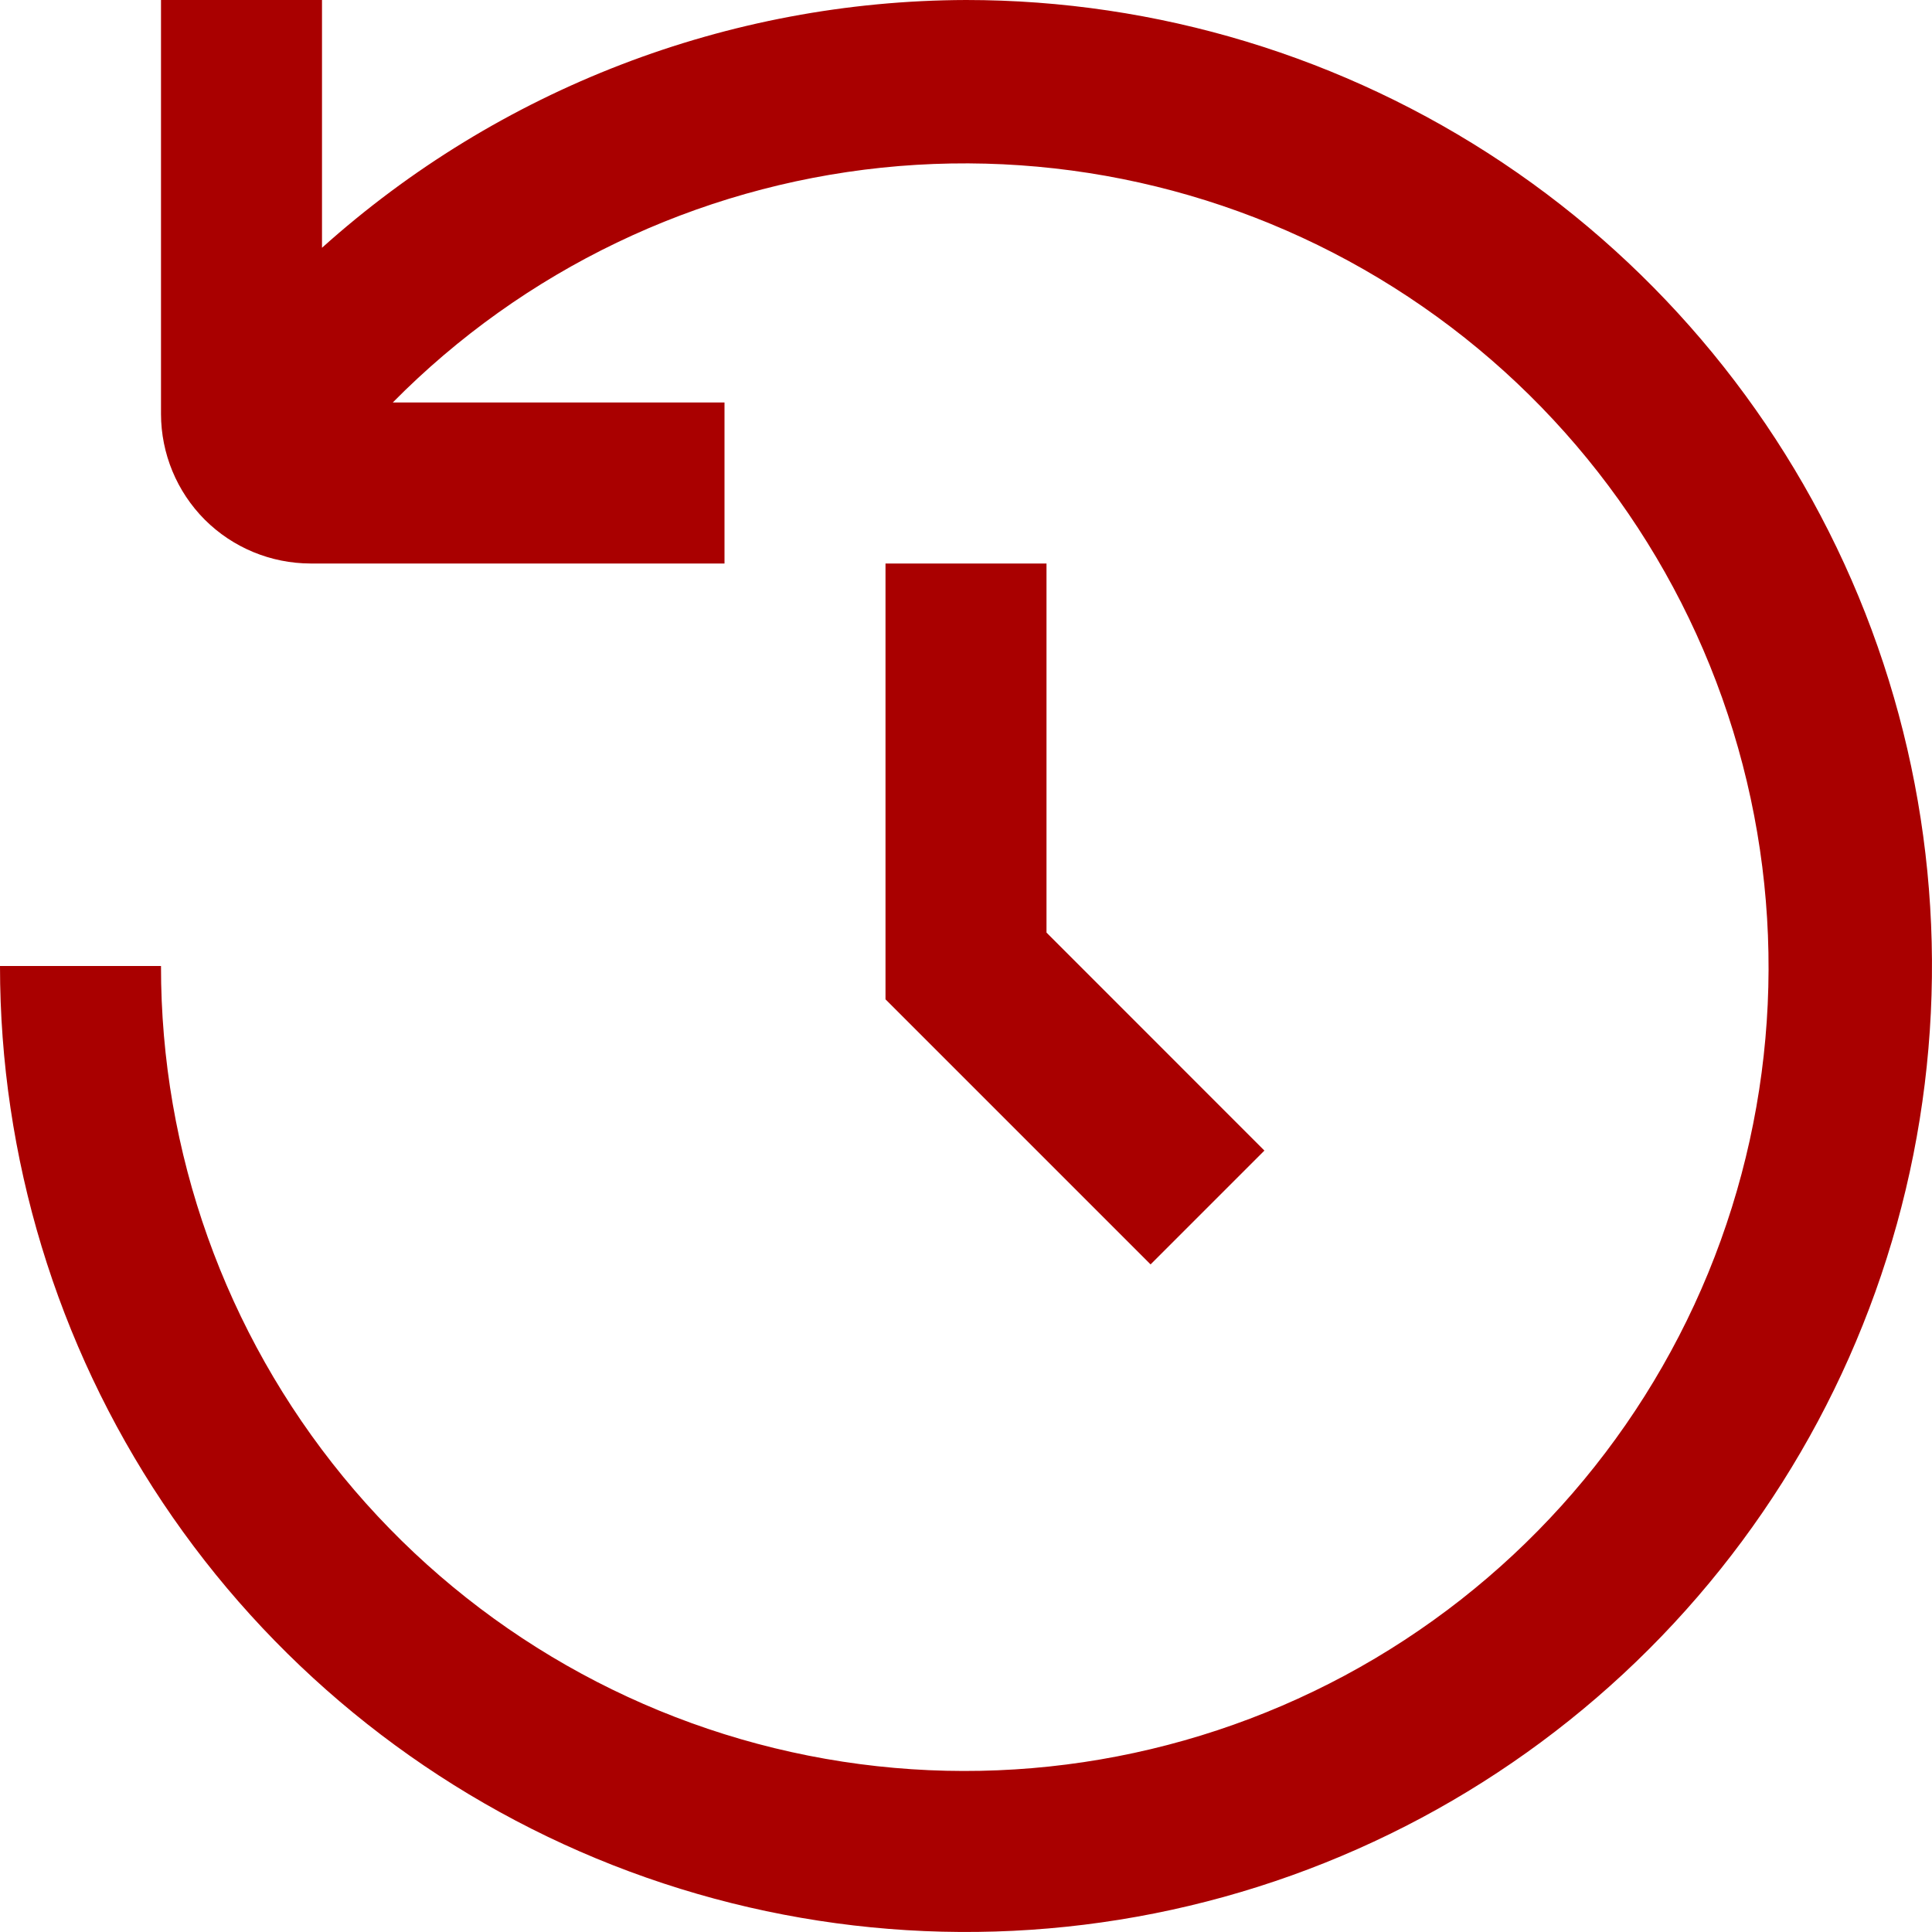
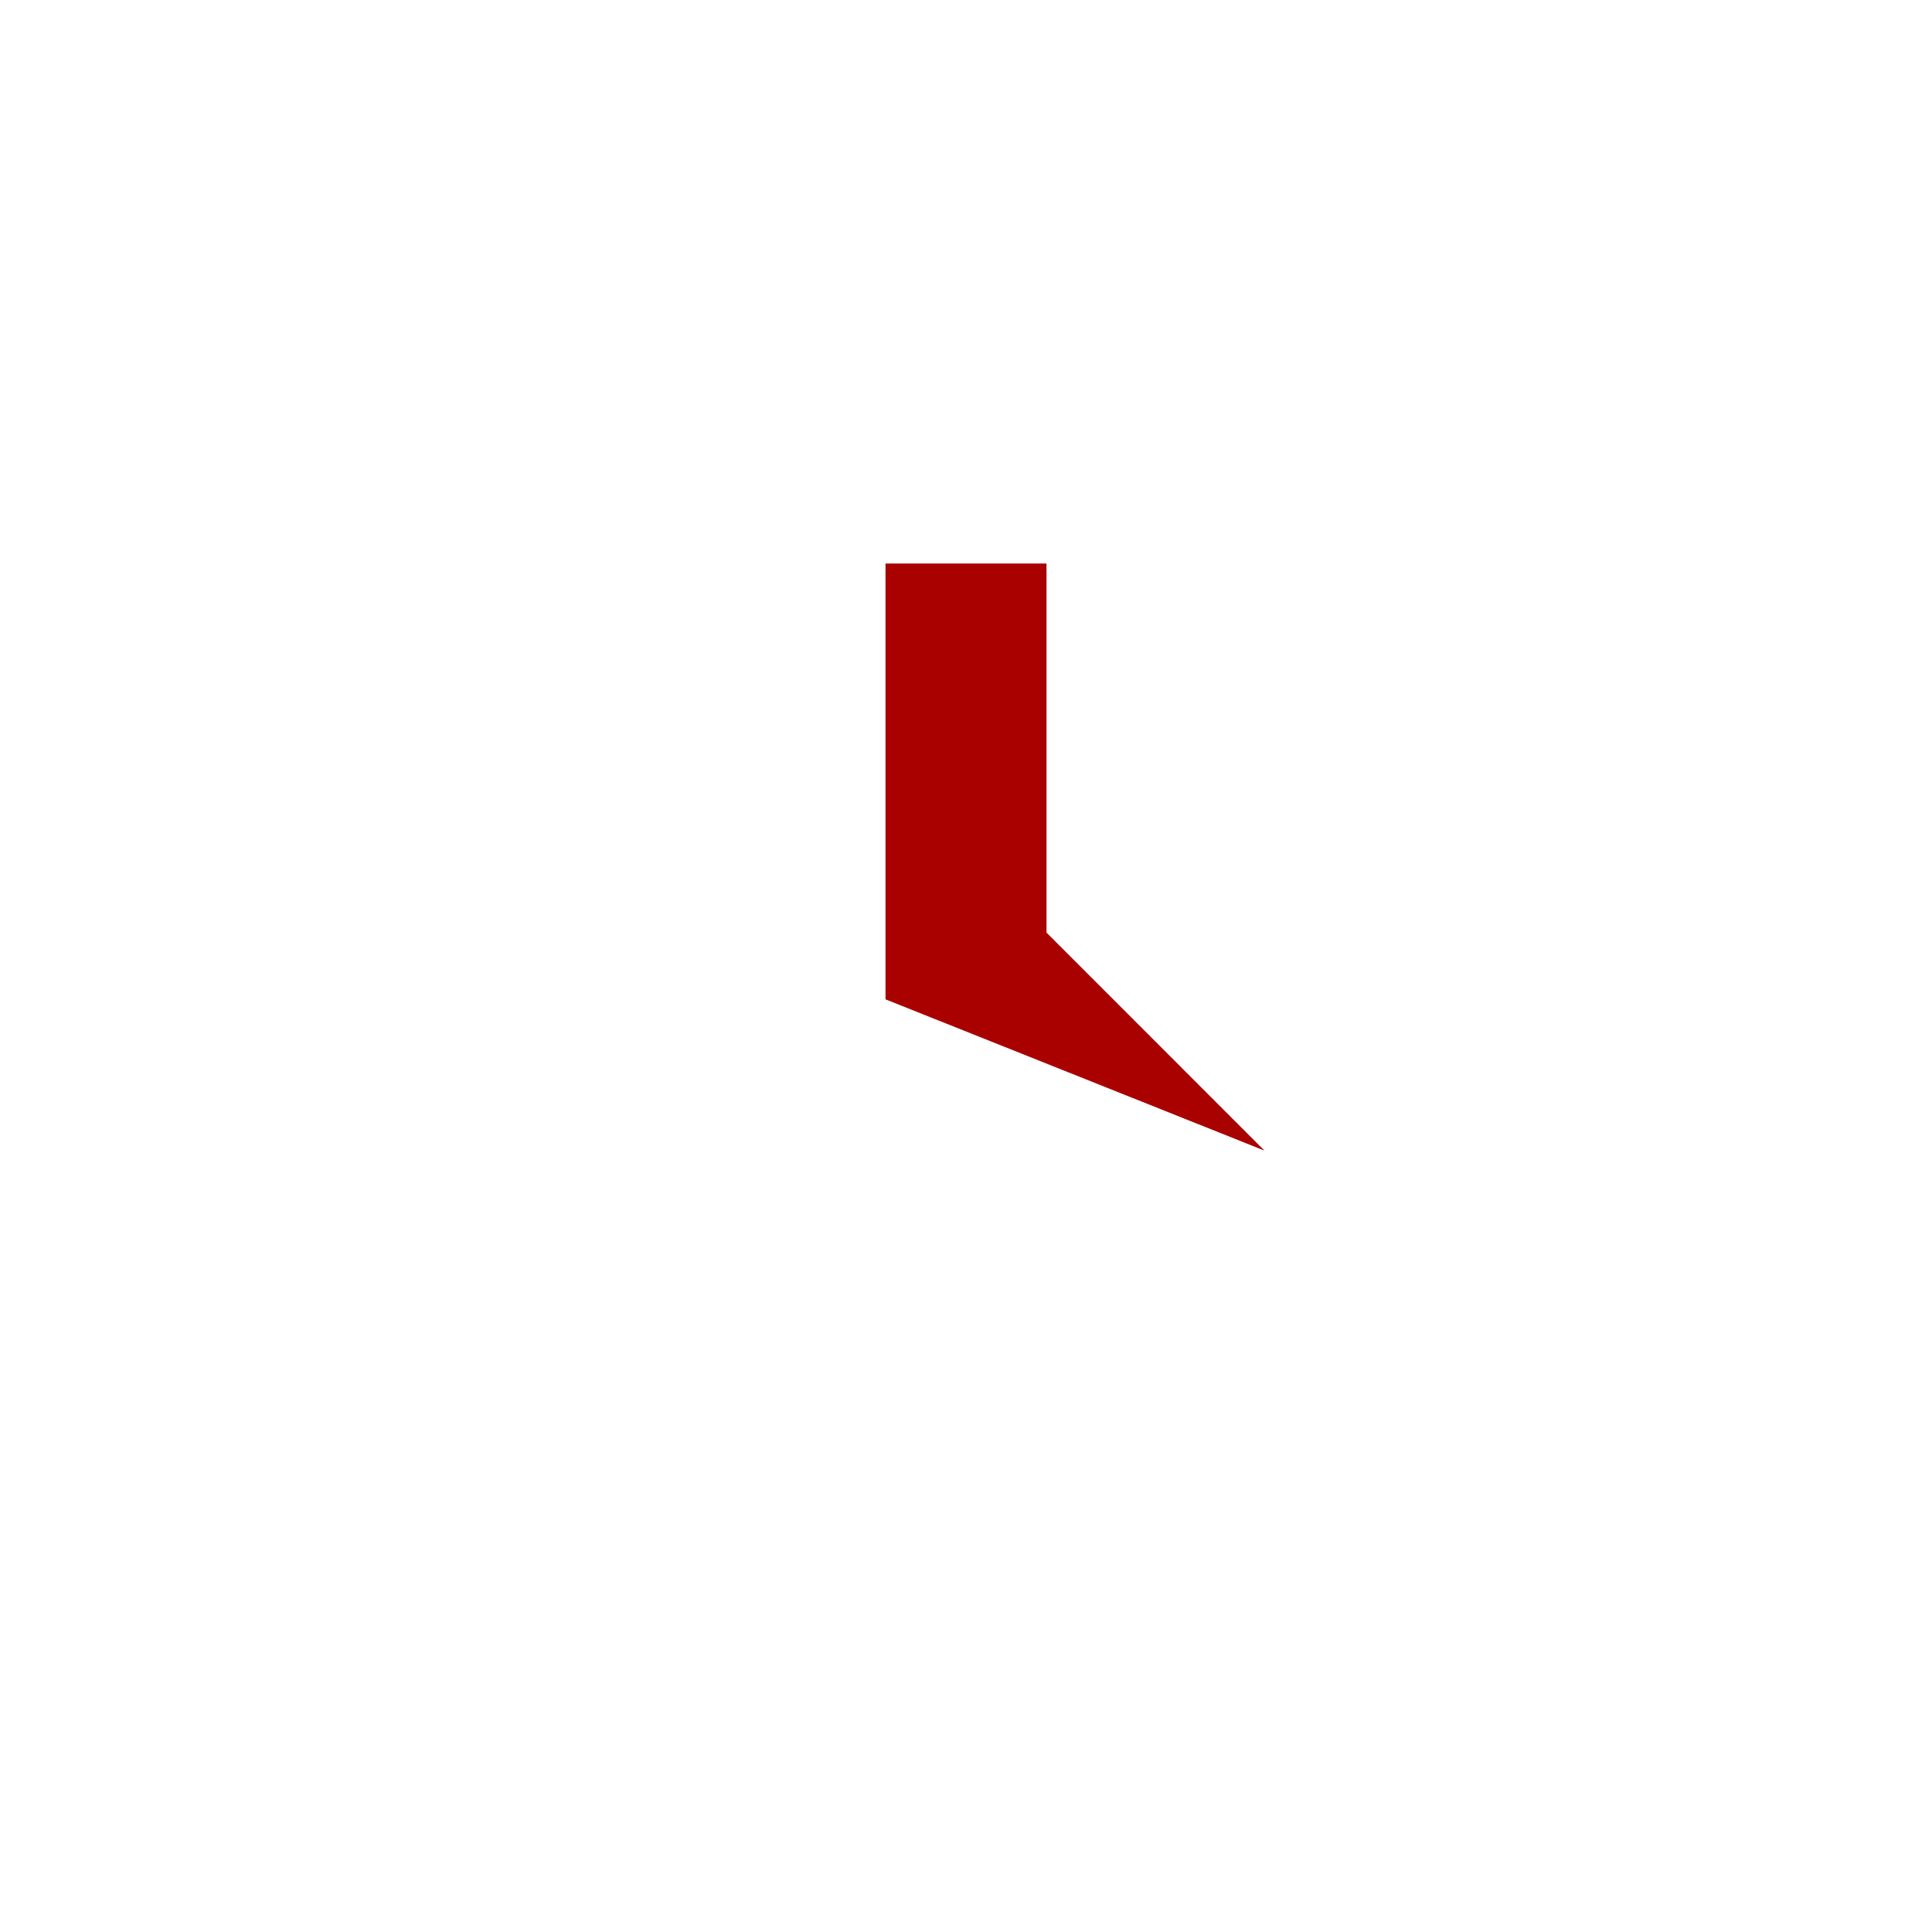
<svg xmlns="http://www.w3.org/2000/svg" width="24" height="24" viewBox="0 0 24 24" fill="none">
  <g id="01 align center">
-     <path id="Vector" d="M12 0C9.046 0.009 6.198 1.105 4 3.078V0H2V5.143C2.001 5.635 2.196 6.107 2.544 6.456C2.893 6.804 3.365 6.999 3.857 7H9V5H4.879C6.504 3.354 8.651 2.323 10.952 2.083C13.253 1.844 15.566 2.411 17.495 3.688C19.424 4.964 20.851 6.871 21.53 9.083C22.209 11.294 22.099 13.673 21.22 15.813C20.34 17.952 18.744 19.72 16.705 20.814C14.666 21.907 12.311 22.259 10.042 21.809C7.773 21.359 5.73 20.134 4.263 18.345C2.797 16.556 1.997 14.313 2 12H0C0 14.373 0.704 16.694 2.022 18.667C3.341 20.64 5.215 22.178 7.408 23.087C9.601 23.995 12.013 24.232 14.341 23.769C16.669 23.306 18.807 22.163 20.485 20.485C22.163 18.807 23.306 16.669 23.769 14.341C24.232 12.013 23.995 9.601 23.087 7.408C22.178 5.215 20.64 3.341 18.667 2.022C16.694 0.704 14.373 0 12 0V0Z" fill="#A90000" />
-     <path id="Vector_2" d="M11 7V12.414L14.293 15.707L15.707 14.293L13 11.585V7H11Z" fill="#A90000" />
+     <path id="Vector_2" d="M11 7V12.414L15.707 14.293L13 11.585V7H11Z" fill="#A90000" />
  </g>
</svg>